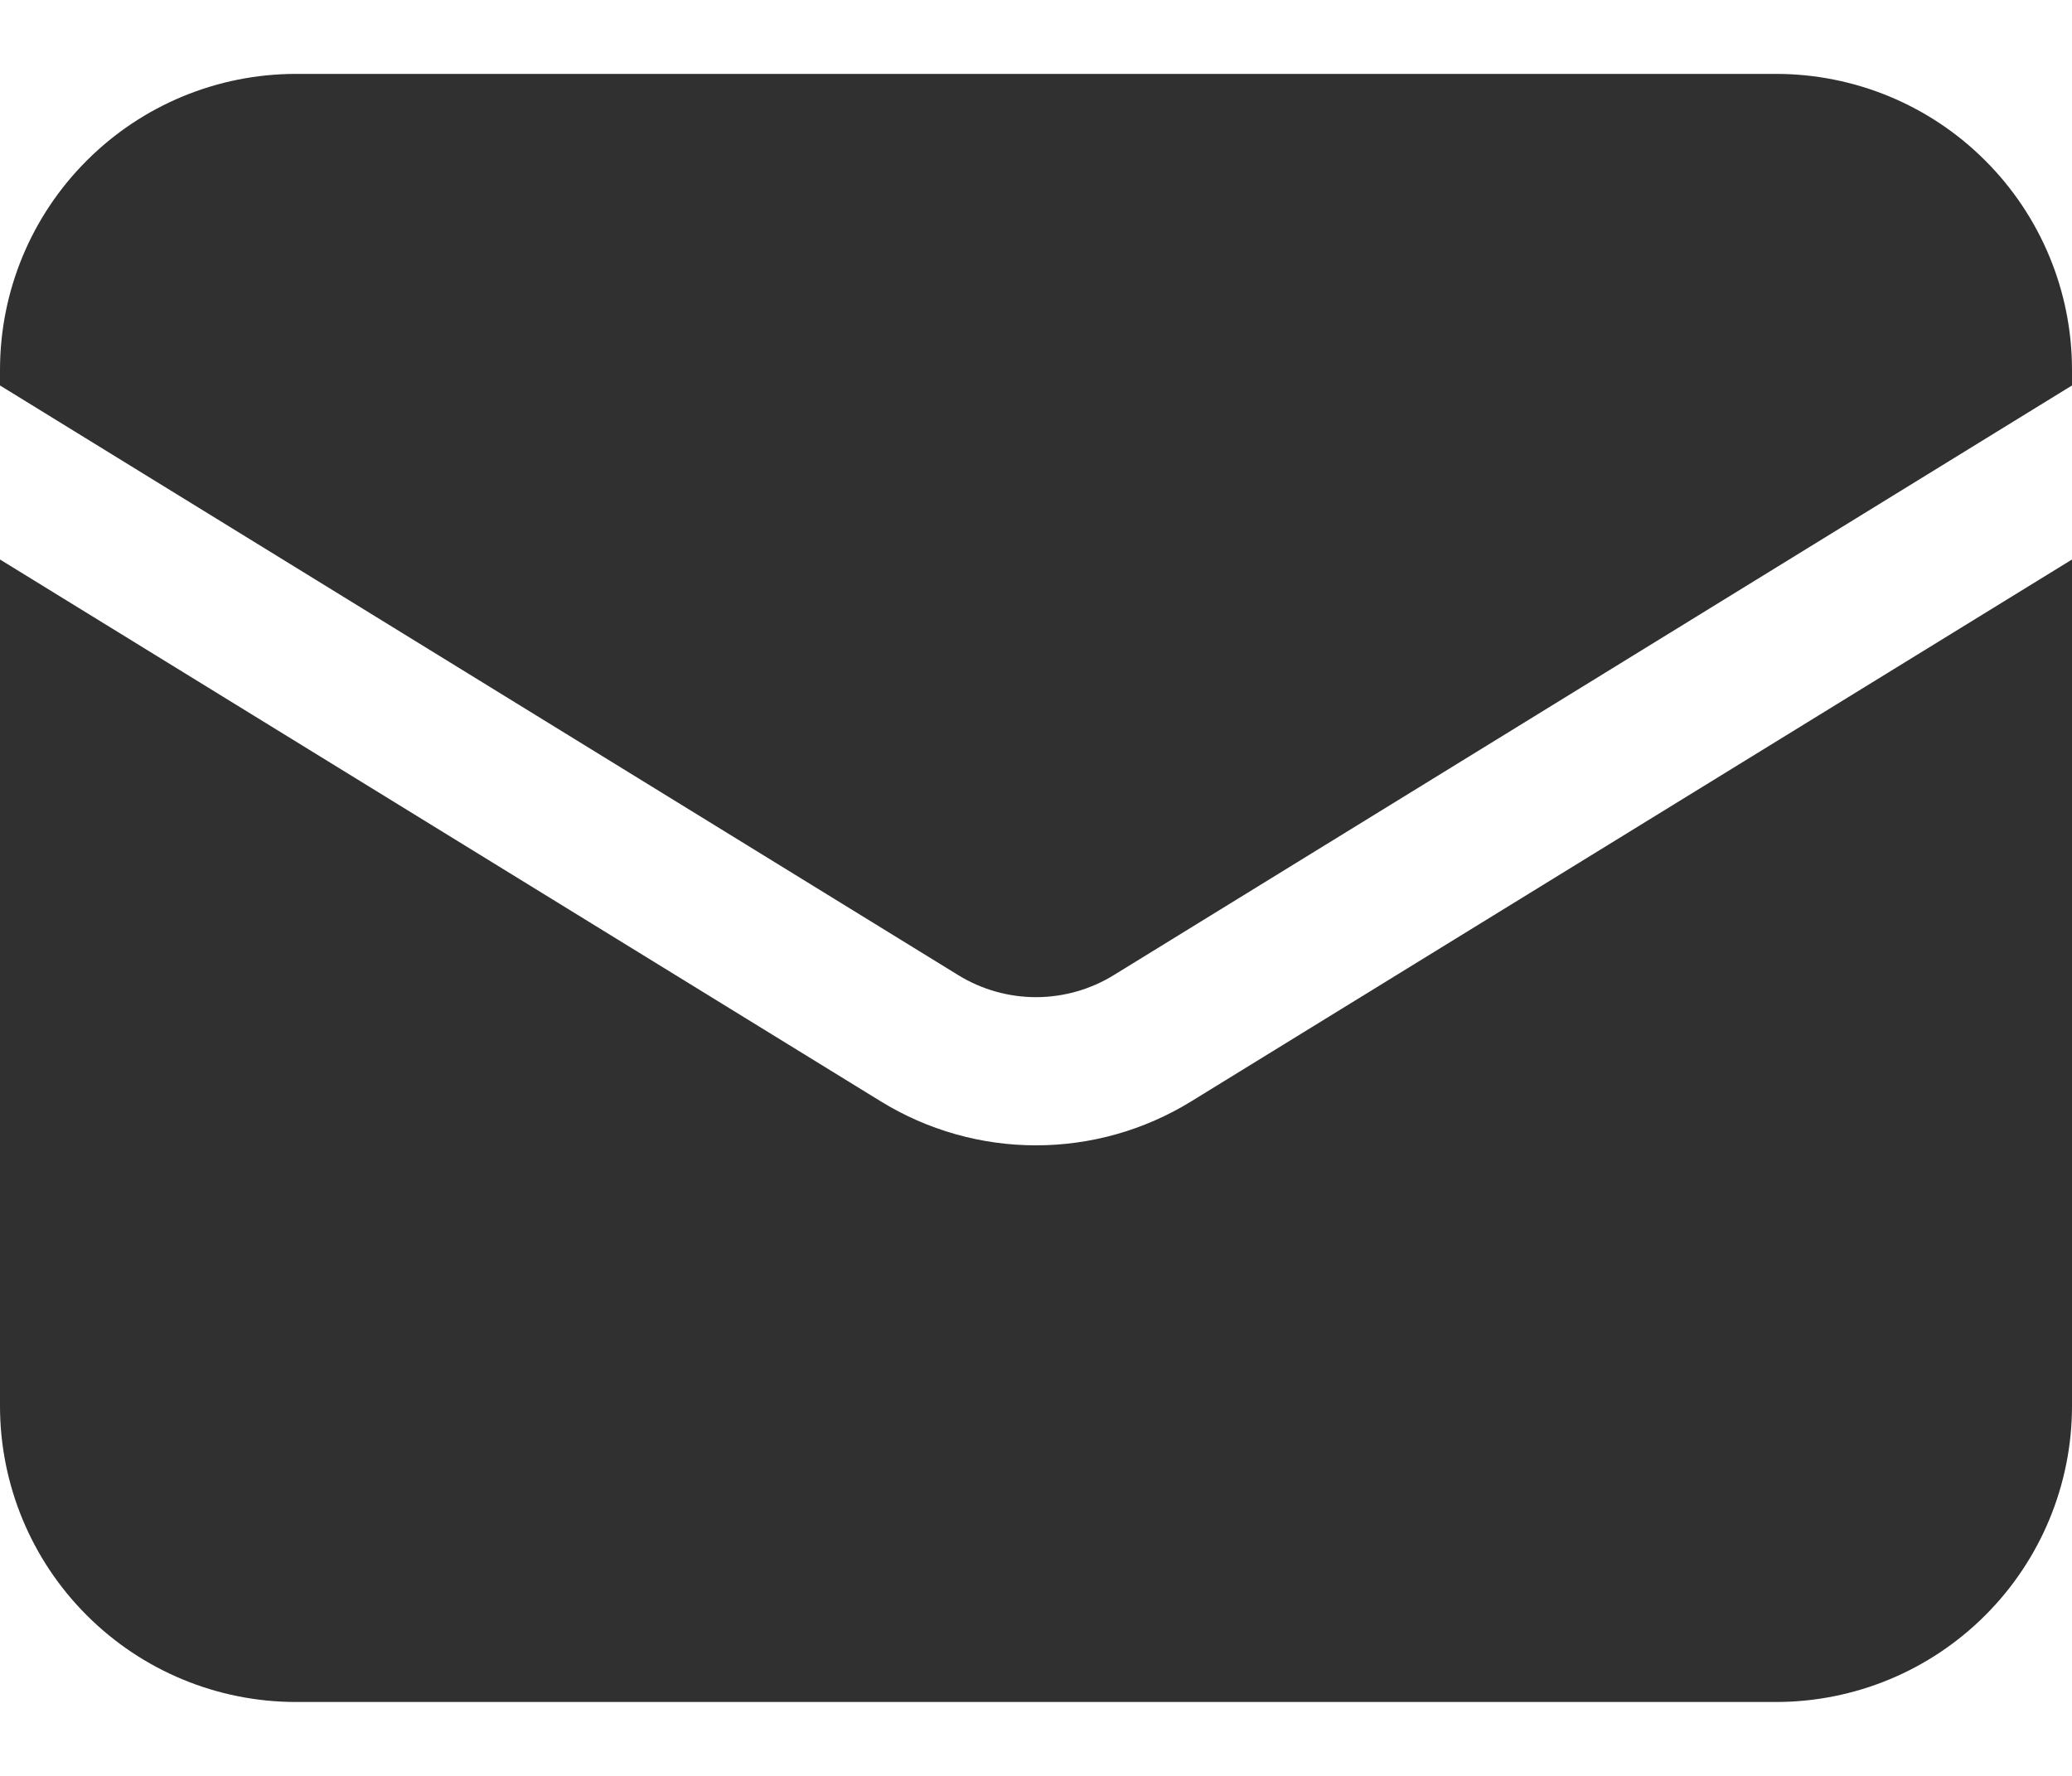
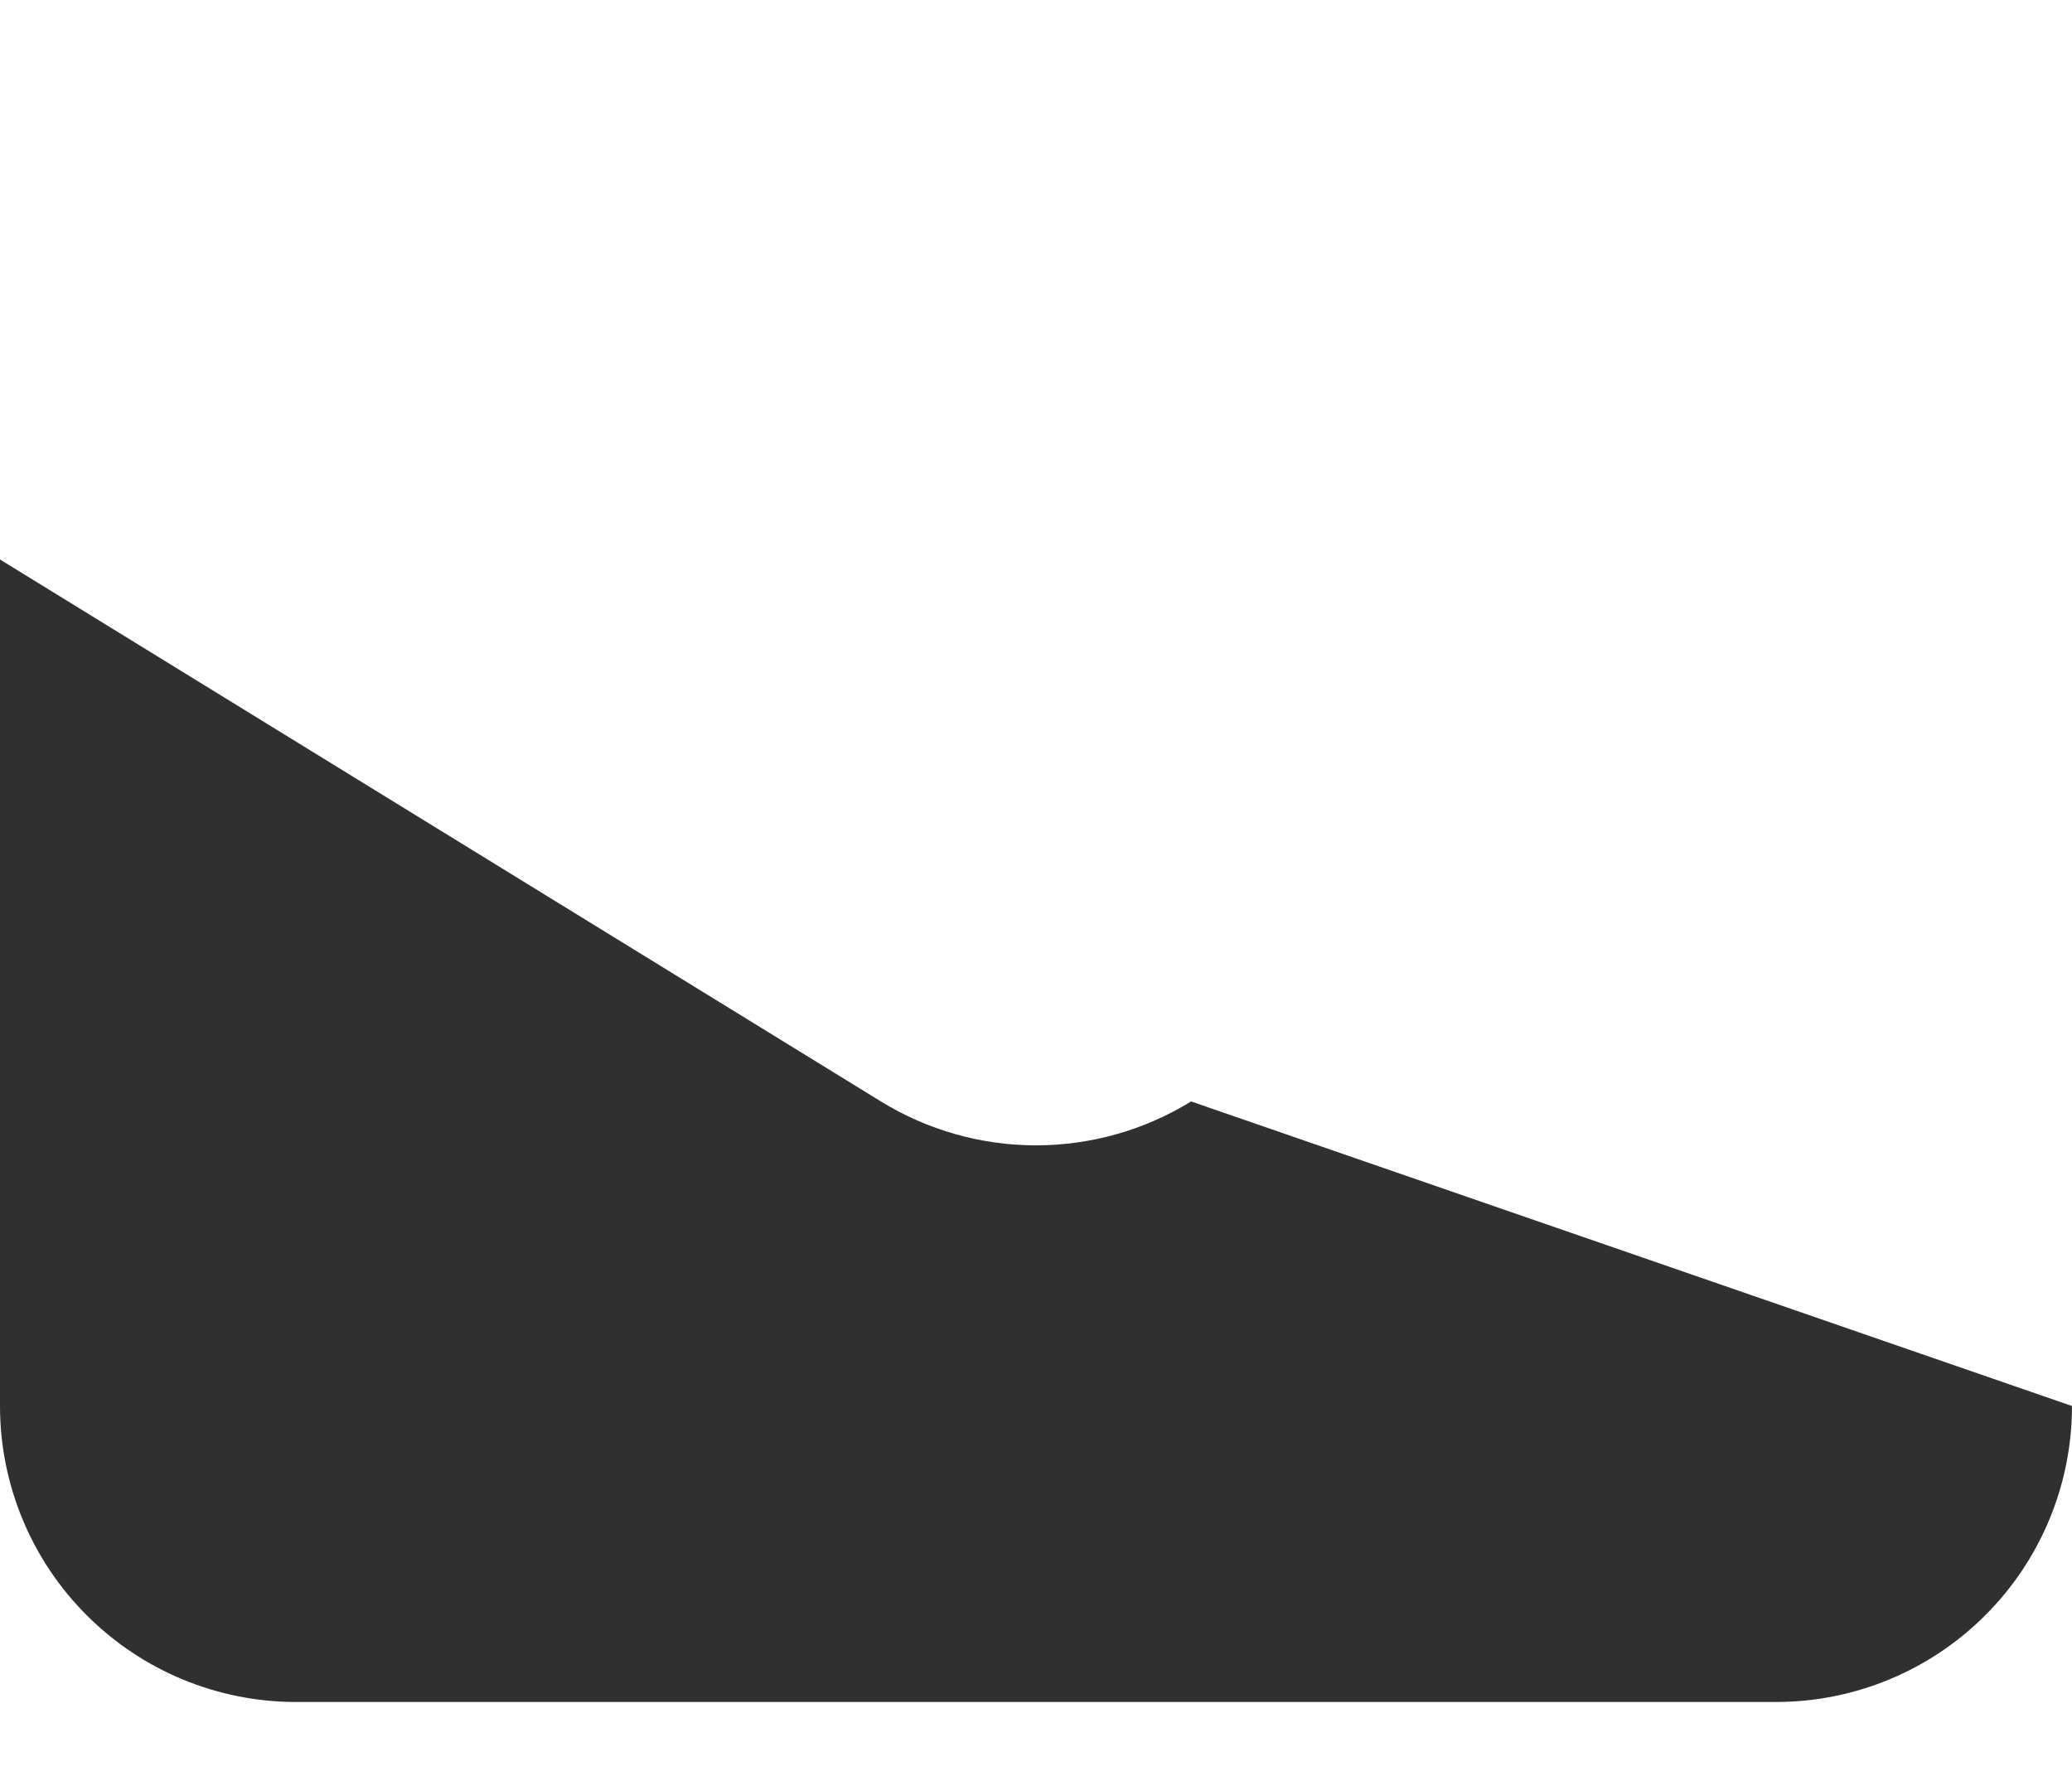
<svg xmlns="http://www.w3.org/2000/svg" width="21" height="18" viewBox="0 0 21 18" fill="none">
-   <path d="M0 5.671V14.251C0 15.046 0.316 15.81 0.879 16.372C1.441 16.935 2.204 17.251 3 17.251H18C18.796 17.251 19.559 16.935 20.121 16.372C20.684 15.81 21 15.046 21 14.251V5.671L12.072 11.164C11.599 11.455 11.055 11.609 10.5 11.609C9.945 11.609 9.401 11.455 8.928 11.164L0 5.671Z" fill="#303030" />
-   <path d="M21 3.907V3.749C21 2.953 20.684 2.19 20.121 1.628C19.559 1.065 18.796 0.749 18 0.749H3C2.204 0.749 1.441 1.065 0.879 1.628C0.316 2.19 0 2.953 0 3.749V3.907L9.714 9.885C9.95 10.03 10.223 10.107 10.5 10.107C10.777 10.107 11.05 10.03 11.286 9.885L21 3.907Z" fill="#303030" />
+   <path d="M0 5.671V14.251C0 15.046 0.316 15.81 0.879 16.372C1.441 16.935 2.204 17.251 3 17.251H18C18.796 17.251 19.559 16.935 20.121 16.372C20.684 15.81 21 15.046 21 14.251L12.072 11.164C11.599 11.455 11.055 11.609 10.5 11.609C9.945 11.609 9.401 11.455 8.928 11.164L0 5.671Z" fill="#303030" />
</svg>